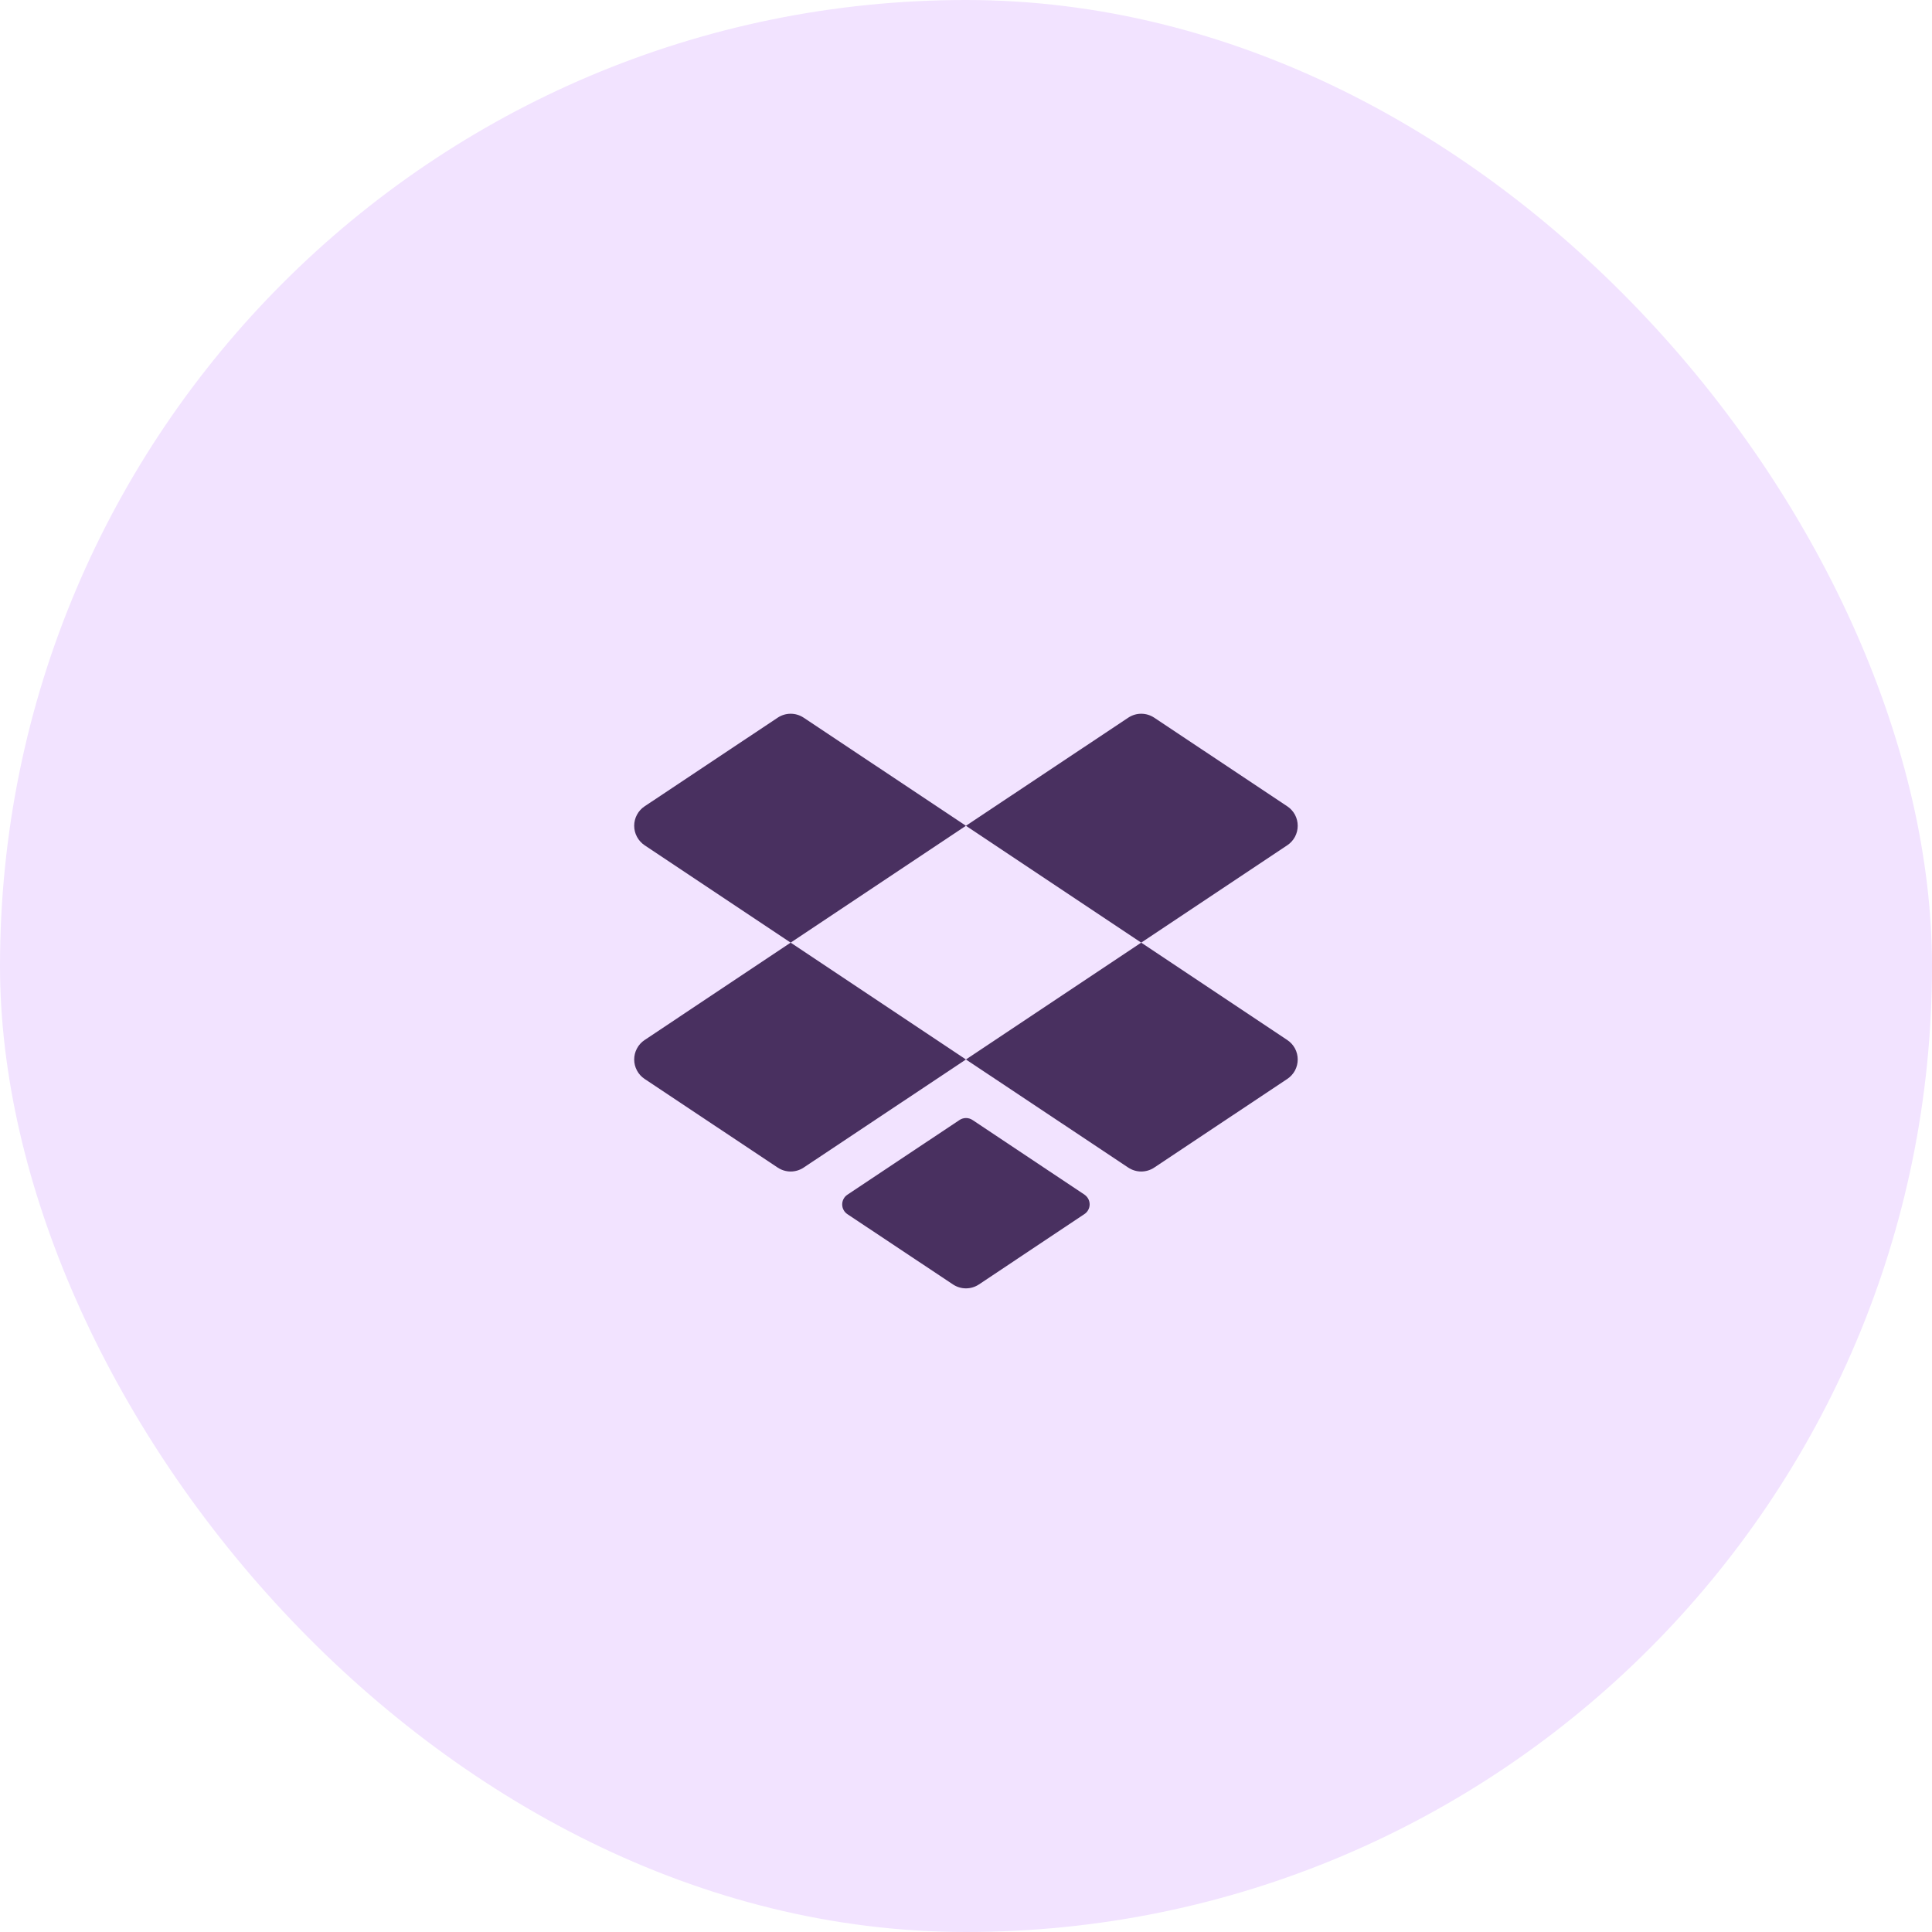
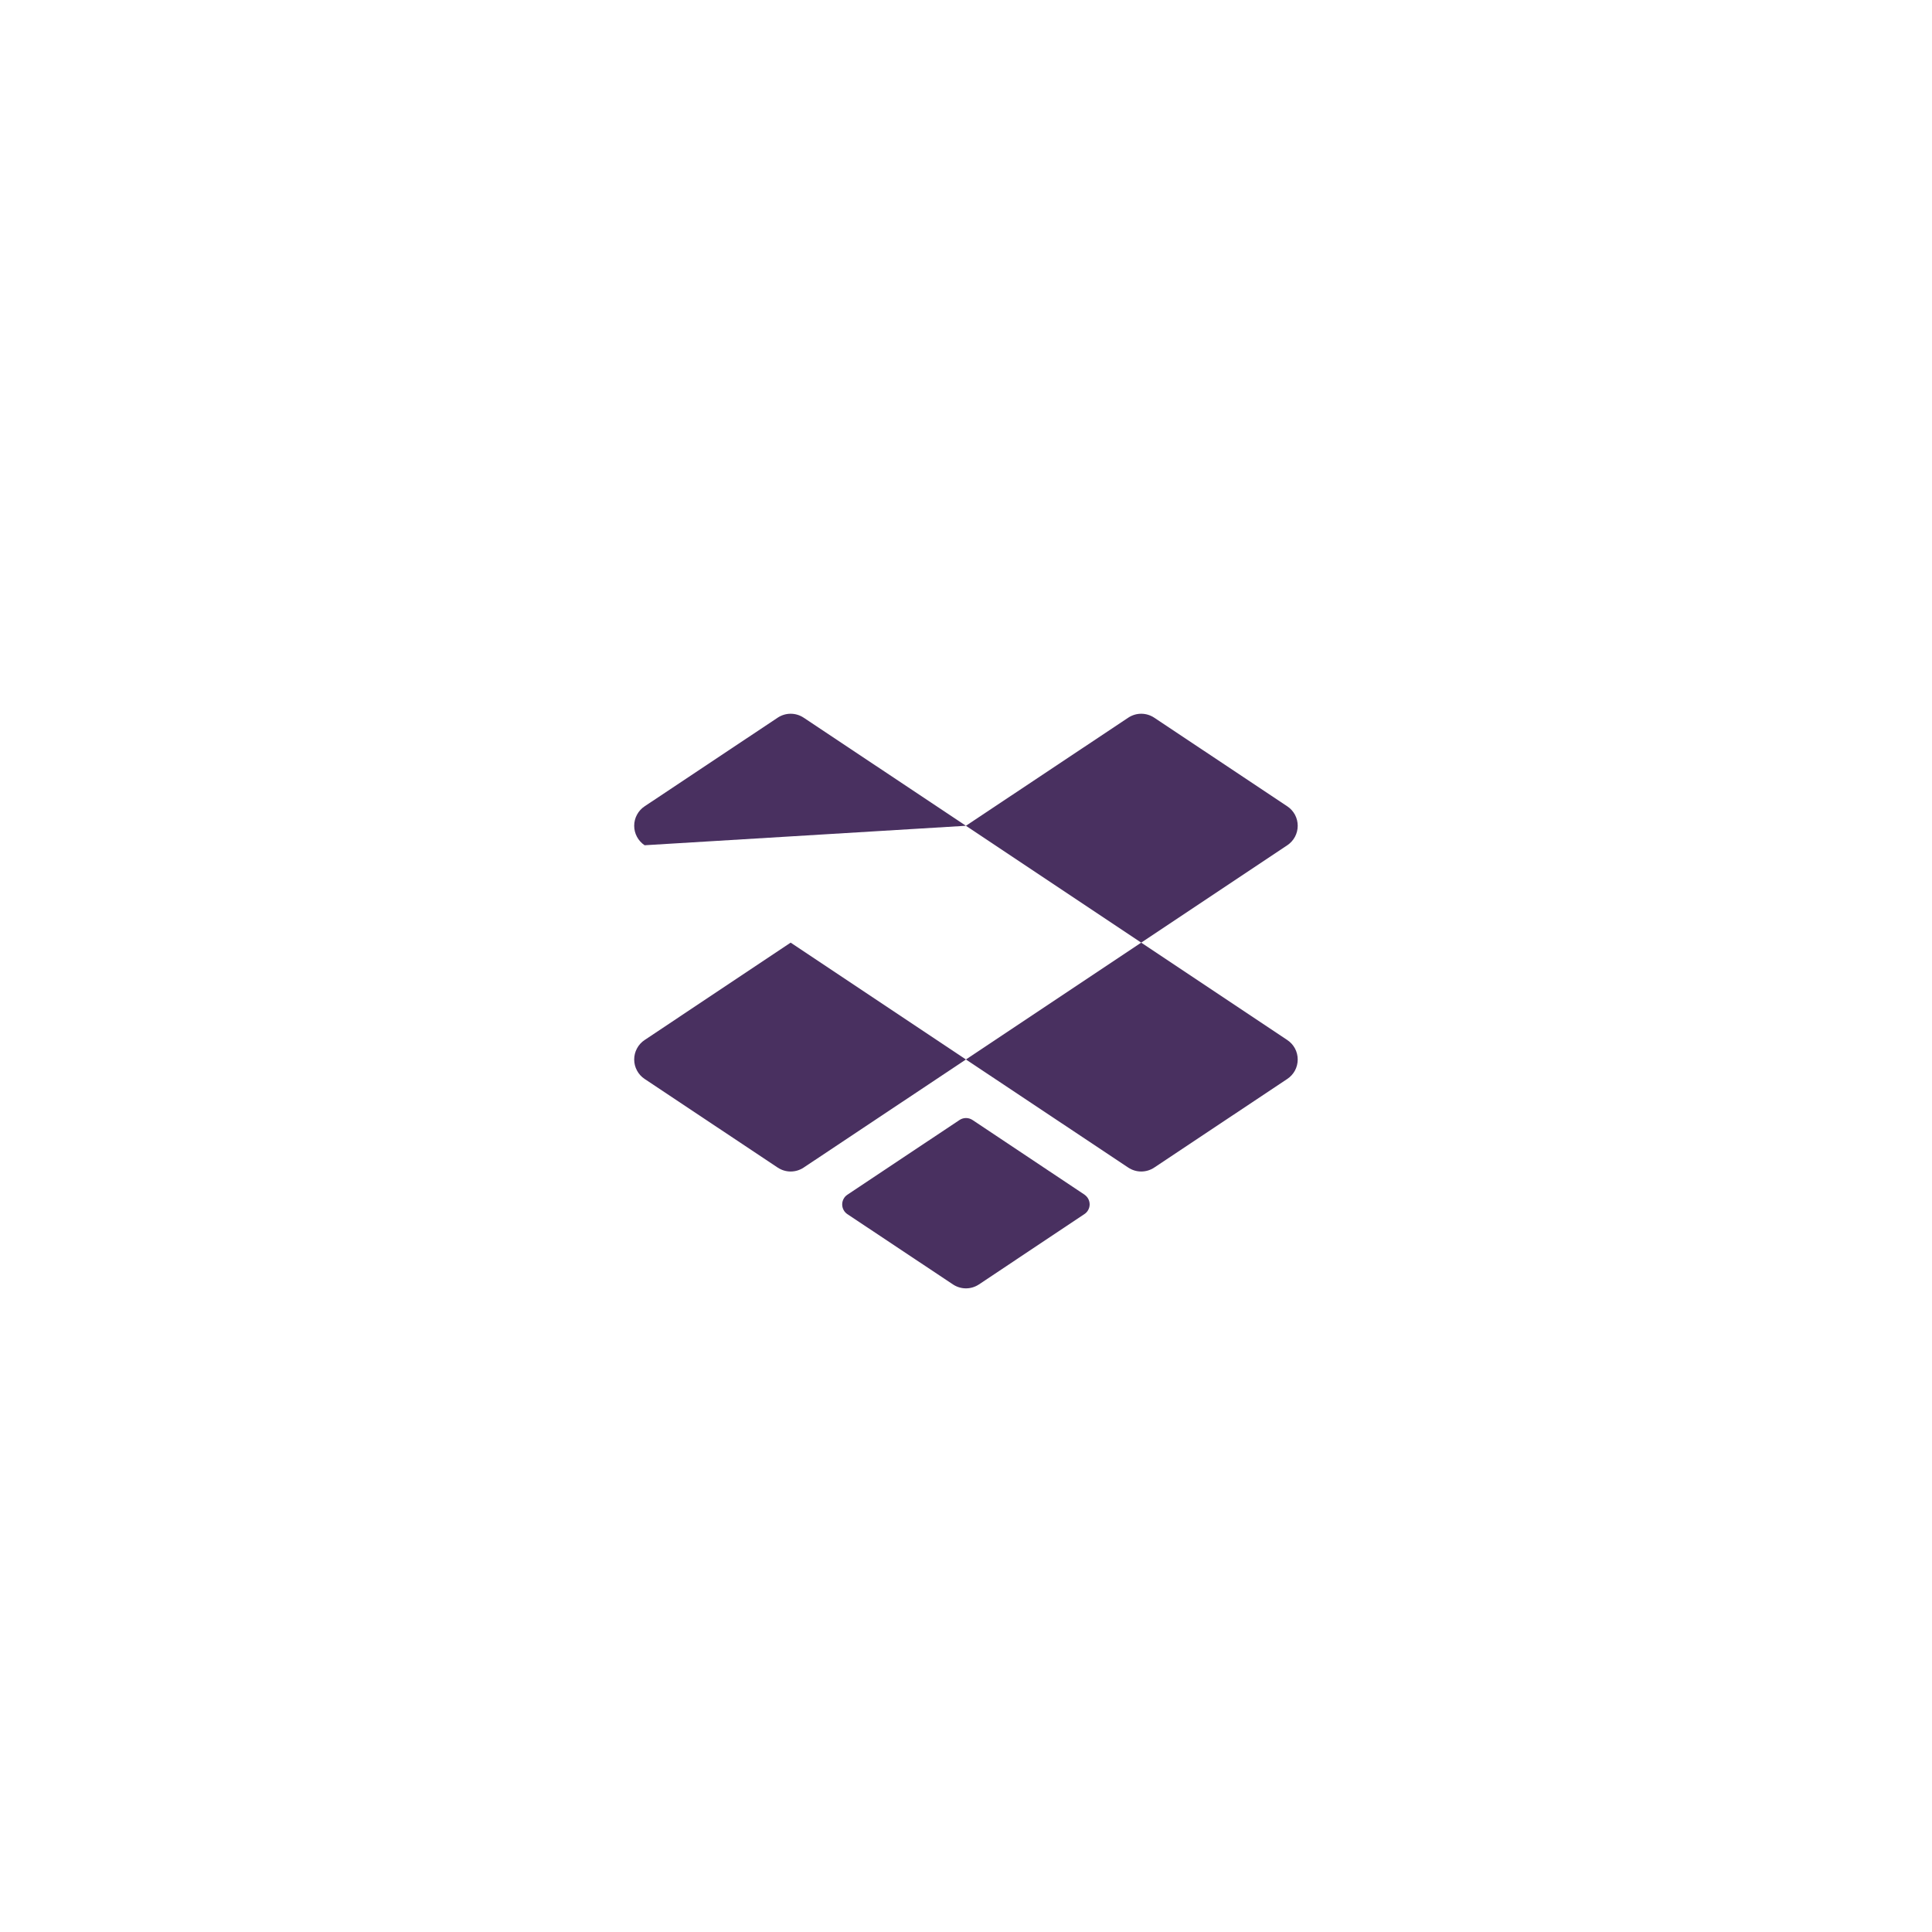
<svg xmlns="http://www.w3.org/2000/svg" width="62" height="62" viewBox="0 0 62 62" fill="none">
-   <rect width="62" height="62" rx="31" fill="#F2E3FF" />
-   <path d="M36.623 30.25L30.998 26.5L36.207 23.031C36.331 22.949 36.475 22.905 36.623 22.905C36.772 22.905 36.916 22.949 37.04 23.031L41.311 25.876C41.414 25.944 41.498 26.037 41.557 26.146C41.615 26.255 41.645 26.377 41.645 26.5C41.645 26.624 41.615 26.745 41.557 26.854C41.498 26.963 41.414 27.056 41.311 27.125L36.623 30.25ZM25.79 23.031C25.666 22.949 25.522 22.905 25.373 22.905C25.225 22.905 25.081 22.949 24.957 23.031L20.686 25.876C20.583 25.944 20.499 26.037 20.441 26.146C20.382 26.255 20.352 26.377 20.352 26.5C20.352 26.624 20.382 26.745 20.441 26.854C20.499 26.963 20.583 27.056 20.686 27.125L25.373 30.25L30.998 26.5L25.79 23.031ZM41.311 33.376L36.623 30.25L30.998 34L36.207 37.469C36.331 37.551 36.475 37.595 36.623 37.595C36.772 37.595 36.916 37.551 37.04 37.469L41.311 34.624C41.414 34.556 41.498 34.463 41.557 34.354C41.615 34.245 41.645 34.124 41.645 34C41.645 33.877 41.615 33.755 41.557 33.646C41.498 33.537 41.414 33.444 41.311 33.376ZM20.686 33.376C20.583 33.444 20.499 33.537 20.441 33.646C20.382 33.755 20.352 33.877 20.352 34C20.352 34.124 20.382 34.245 20.441 34.354C20.499 34.463 20.583 34.556 20.686 34.624L24.957 37.469C25.081 37.551 25.225 37.595 25.373 37.595C25.522 37.595 25.666 37.551 25.79 37.469L30.998 34L25.373 30.25L20.686 33.376ZM34.806 38.34L31.209 35.942C31.147 35.901 31.075 35.879 31 35.879C30.926 35.879 30.854 35.901 30.792 35.942L27.193 38.34C27.142 38.374 27.1 38.42 27.071 38.475C27.042 38.529 27.027 38.59 27.027 38.651C27.027 38.713 27.042 38.774 27.071 38.828C27.1 38.883 27.142 38.929 27.193 38.963L30.582 41.219C30.706 41.301 30.85 41.345 30.998 41.345C31.147 41.345 31.291 41.301 31.415 41.219L34.804 38.959C34.854 38.925 34.896 38.879 34.924 38.825C34.953 38.771 34.968 38.711 34.968 38.65C34.968 38.589 34.953 38.528 34.924 38.474C34.896 38.42 34.854 38.374 34.804 38.34H34.806Z" fill="#493060" />
+   <path d="M36.623 30.25L30.998 26.5L36.207 23.031C36.331 22.949 36.475 22.905 36.623 22.905C36.772 22.905 36.916 22.949 37.04 23.031L41.311 25.876C41.414 25.944 41.498 26.037 41.557 26.146C41.615 26.255 41.645 26.377 41.645 26.5C41.645 26.624 41.615 26.745 41.557 26.854C41.498 26.963 41.414 27.056 41.311 27.125L36.623 30.25ZM25.79 23.031C25.666 22.949 25.522 22.905 25.373 22.905C25.225 22.905 25.081 22.949 24.957 23.031L20.686 25.876C20.583 25.944 20.499 26.037 20.441 26.146C20.382 26.255 20.352 26.377 20.352 26.5C20.352 26.624 20.382 26.745 20.441 26.854C20.499 26.963 20.583 27.056 20.686 27.125L30.998 26.5L25.79 23.031ZM41.311 33.376L36.623 30.25L30.998 34L36.207 37.469C36.331 37.551 36.475 37.595 36.623 37.595C36.772 37.595 36.916 37.551 37.04 37.469L41.311 34.624C41.414 34.556 41.498 34.463 41.557 34.354C41.615 34.245 41.645 34.124 41.645 34C41.645 33.877 41.615 33.755 41.557 33.646C41.498 33.537 41.414 33.444 41.311 33.376ZM20.686 33.376C20.583 33.444 20.499 33.537 20.441 33.646C20.382 33.755 20.352 33.877 20.352 34C20.352 34.124 20.382 34.245 20.441 34.354C20.499 34.463 20.583 34.556 20.686 34.624L24.957 37.469C25.081 37.551 25.225 37.595 25.373 37.595C25.522 37.595 25.666 37.551 25.79 37.469L30.998 34L25.373 30.25L20.686 33.376ZM34.806 38.34L31.209 35.942C31.147 35.901 31.075 35.879 31 35.879C30.926 35.879 30.854 35.901 30.792 35.942L27.193 38.34C27.142 38.374 27.1 38.42 27.071 38.475C27.042 38.529 27.027 38.59 27.027 38.651C27.027 38.713 27.042 38.774 27.071 38.828C27.1 38.883 27.142 38.929 27.193 38.963L30.582 41.219C30.706 41.301 30.85 41.345 30.998 41.345C31.147 41.345 31.291 41.301 31.415 41.219L34.804 38.959C34.854 38.925 34.896 38.879 34.924 38.825C34.953 38.771 34.968 38.711 34.968 38.65C34.968 38.589 34.953 38.528 34.924 38.474C34.896 38.42 34.854 38.374 34.804 38.34H34.806Z" fill="#493060" />
</svg>